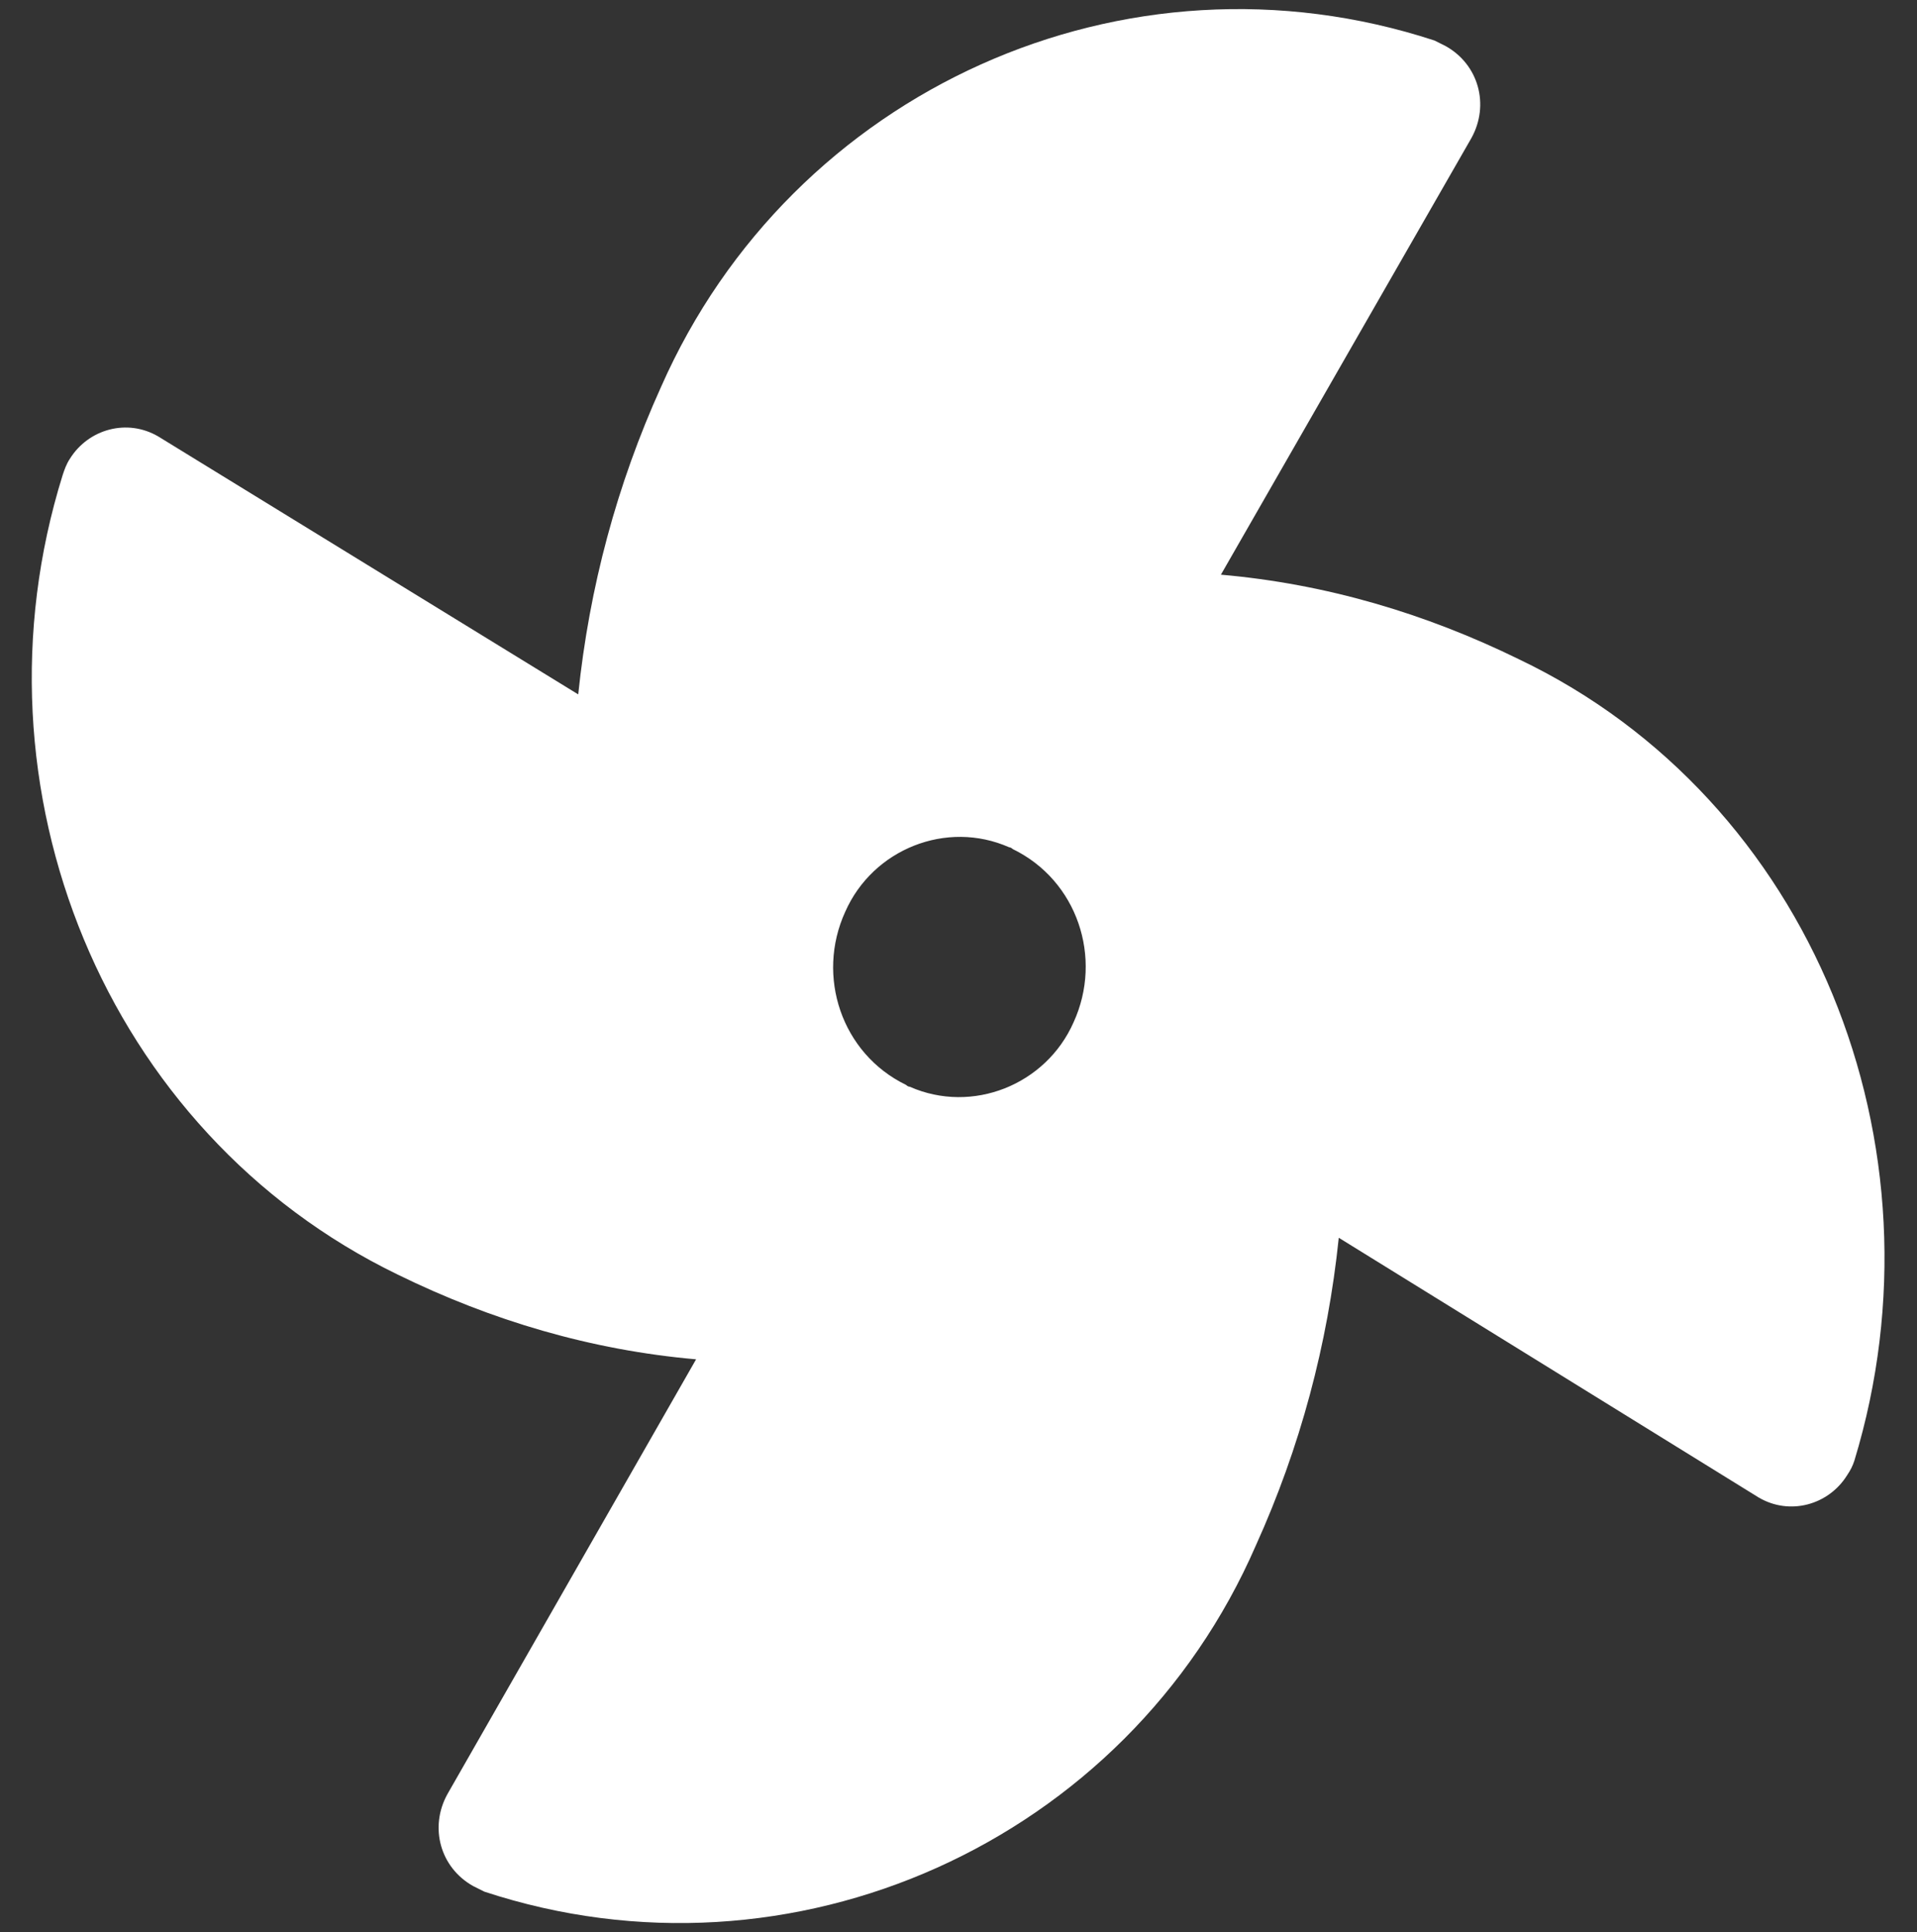
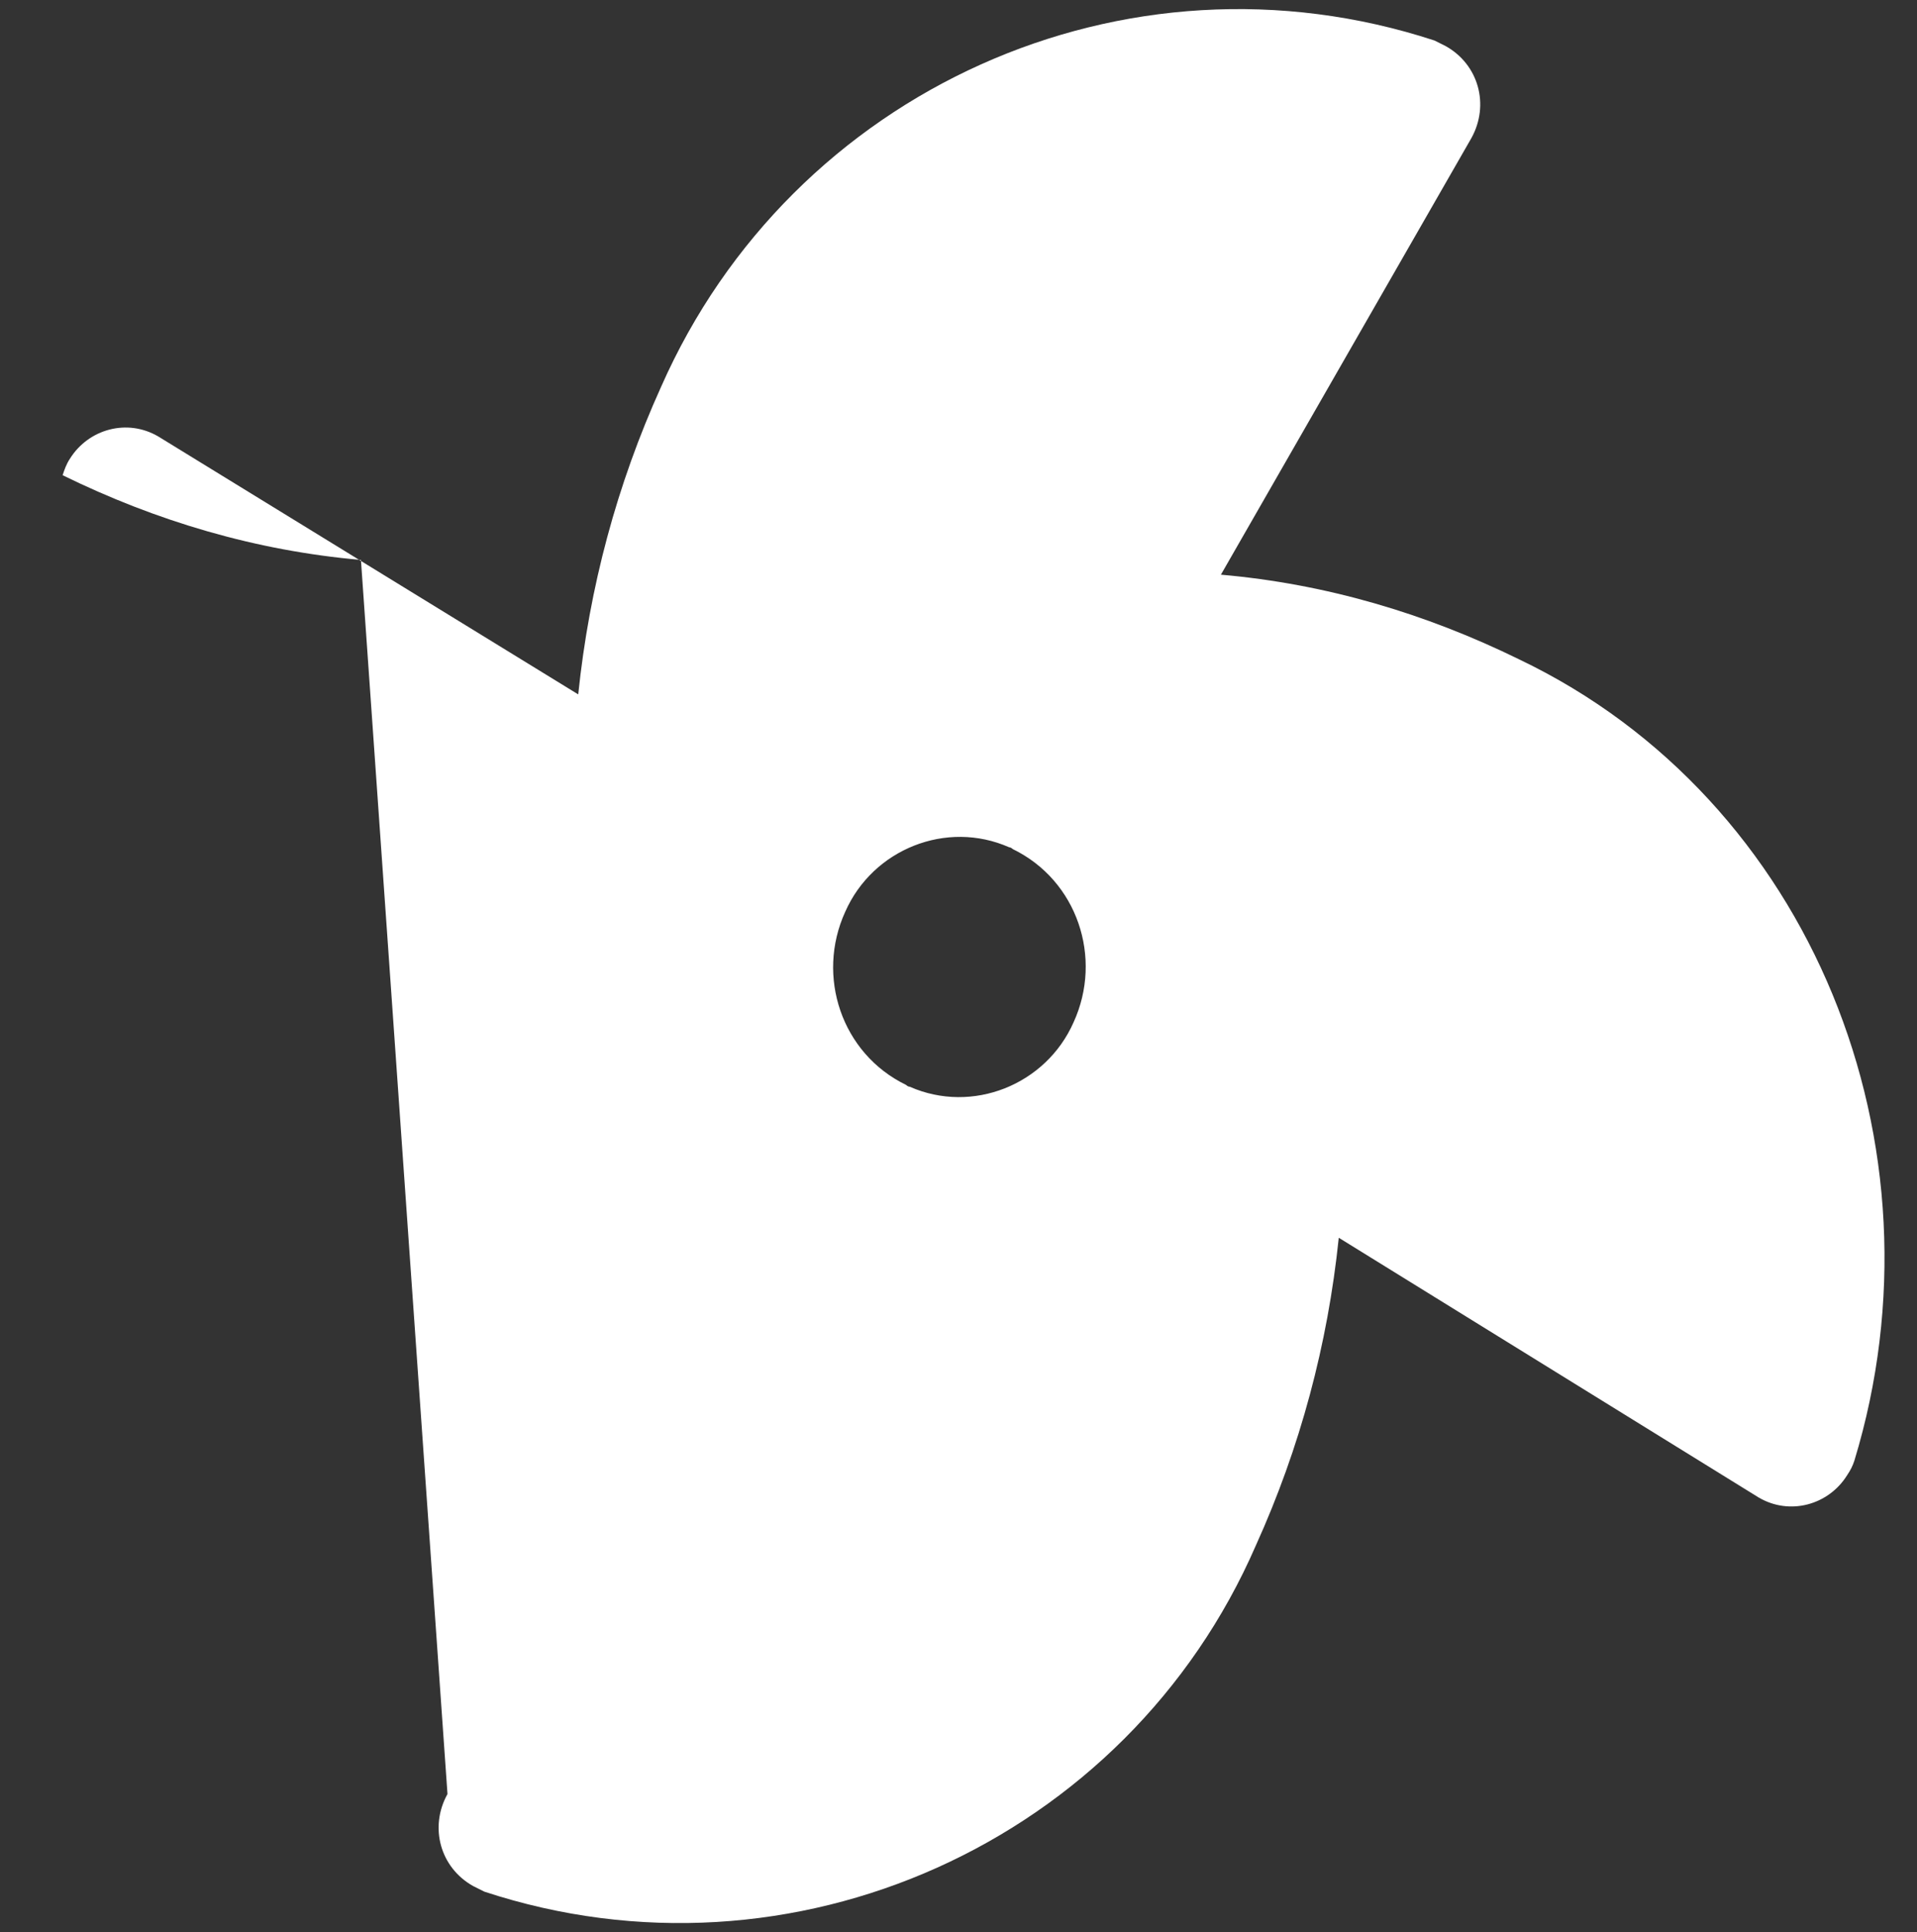
<svg xmlns="http://www.w3.org/2000/svg" version="1.1" id="Component_4_9" x="0px" y="0px" viewBox="0 0 104.1 104.9" style="enable-background:new 0 0 104.1 104.9;" xml:space="preserve">
  <rect x="0" y="0" width="104.1" height="104.9" fill="#333333" stroke="none" />
  <style type="text/css"> .st0{fill:#FFFFFF;} </style>
-   <path id="fan-solid" class="st0" d="M82.5,35.8c-5.1-2.5-10.5-4.1-16.2-4.6L79.9,7.5c1-1.8,0.4-4-1.4-5c-0.2-0.1-0.4-0.2-0.6-0.3 C61.1-3.3,43,4.9,35.9,21c-2.4,5.3-3.9,10.9-4.5,16.7L8.6,23.7c-1.7-1-3.8-0.4-4.8,1.2c-0.2,0.3-0.3,0.6-0.4,0.9 c-5.3,17,2.3,35.7,18.2,43.4c5.1,2.5,10.5,4.1,16.2,4.6L24.3,97.4c-1,1.8-0.4,4,1.4,5c0.2,0.1,0.4,0.2,0.6,0.3 c16.7,5.5,34.9-2.7,41.9-18.8c2.4-5.3,3.9-10.9,4.5-16.7l22.8,14.1c1.7,1,3.8,0.4,4.8-1.2c0.2-0.3,0.3-0.5,0.4-0.8 C105.9,62.2,98.4,43.4,82.5,35.8L82.5,35.8z M49.2,58.9c-3.5-1.7-4.9-5.9-3.3-9.4c1.5-3.4,5.5-5,8.9-3.5c0.1,0,0.2,0.1,0.2,0.1 c3.5,1.7,4.9,5.9,3.3,9.4c-1.5,3.4-5.5,5-8.9,3.5C49.3,59,49.2,58.9,49.2,58.9z" />
+   <path id="fan-solid" class="st0" d="M82.5,35.8c-5.1-2.5-10.5-4.1-16.2-4.6L79.9,7.5c1-1.8,0.4-4-1.4-5c-0.2-0.1-0.4-0.2-0.6-0.3 C61.1-3.3,43,4.9,35.9,21c-2.4,5.3-3.9,10.9-4.5,16.7L8.6,23.7c-1.7-1-3.8-0.4-4.8,1.2c-0.2,0.3-0.3,0.6-0.4,0.9 c5.1,2.5,10.5,4.1,16.2,4.6L24.3,97.4c-1,1.8-0.4,4,1.4,5c0.2,0.1,0.4,0.2,0.6,0.3 c16.7,5.5,34.9-2.7,41.9-18.8c2.4-5.3,3.9-10.9,4.5-16.7l22.8,14.1c1.7,1,3.8,0.4,4.8-1.2c0.2-0.3,0.3-0.5,0.4-0.8 C105.9,62.2,98.4,43.4,82.5,35.8L82.5,35.8z M49.2,58.9c-3.5-1.7-4.9-5.9-3.3-9.4c1.5-3.4,5.5-5,8.9-3.5c0.1,0,0.2,0.1,0.2,0.1 c3.5,1.7,4.9,5.9,3.3,9.4c-1.5,3.4-5.5,5-8.9,3.5C49.3,59,49.2,58.9,49.2,58.9z" />
</svg>